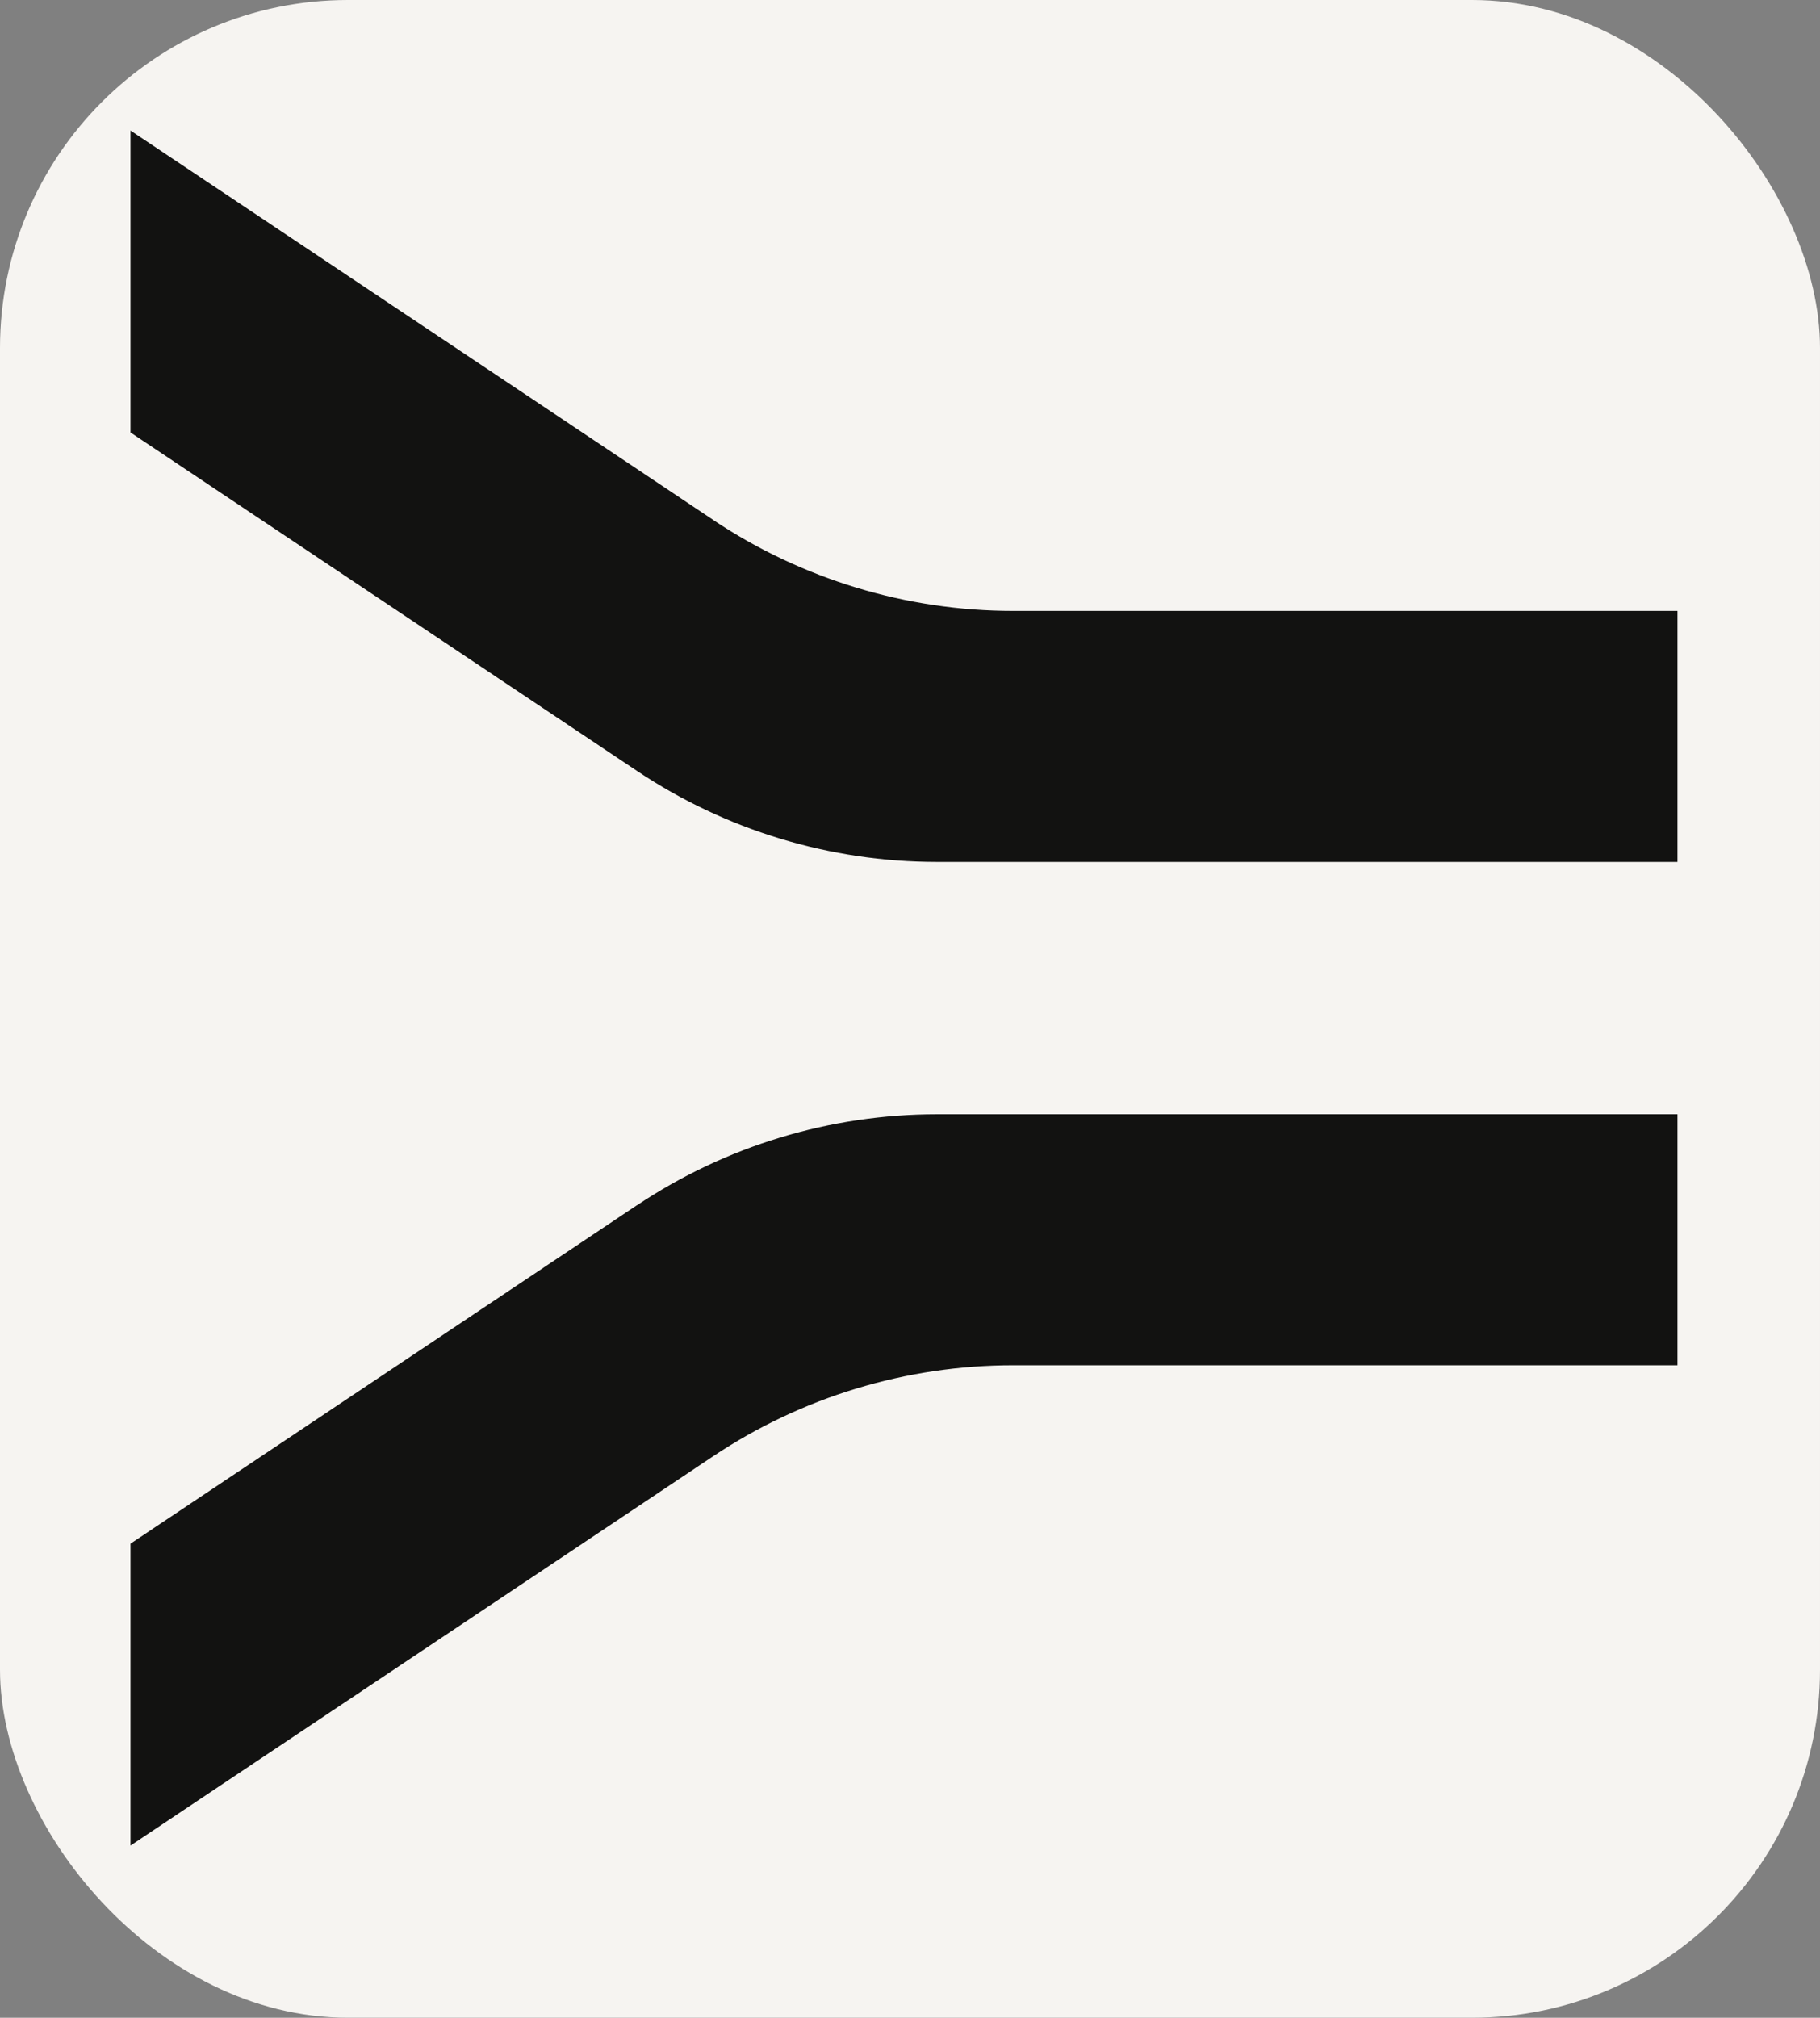
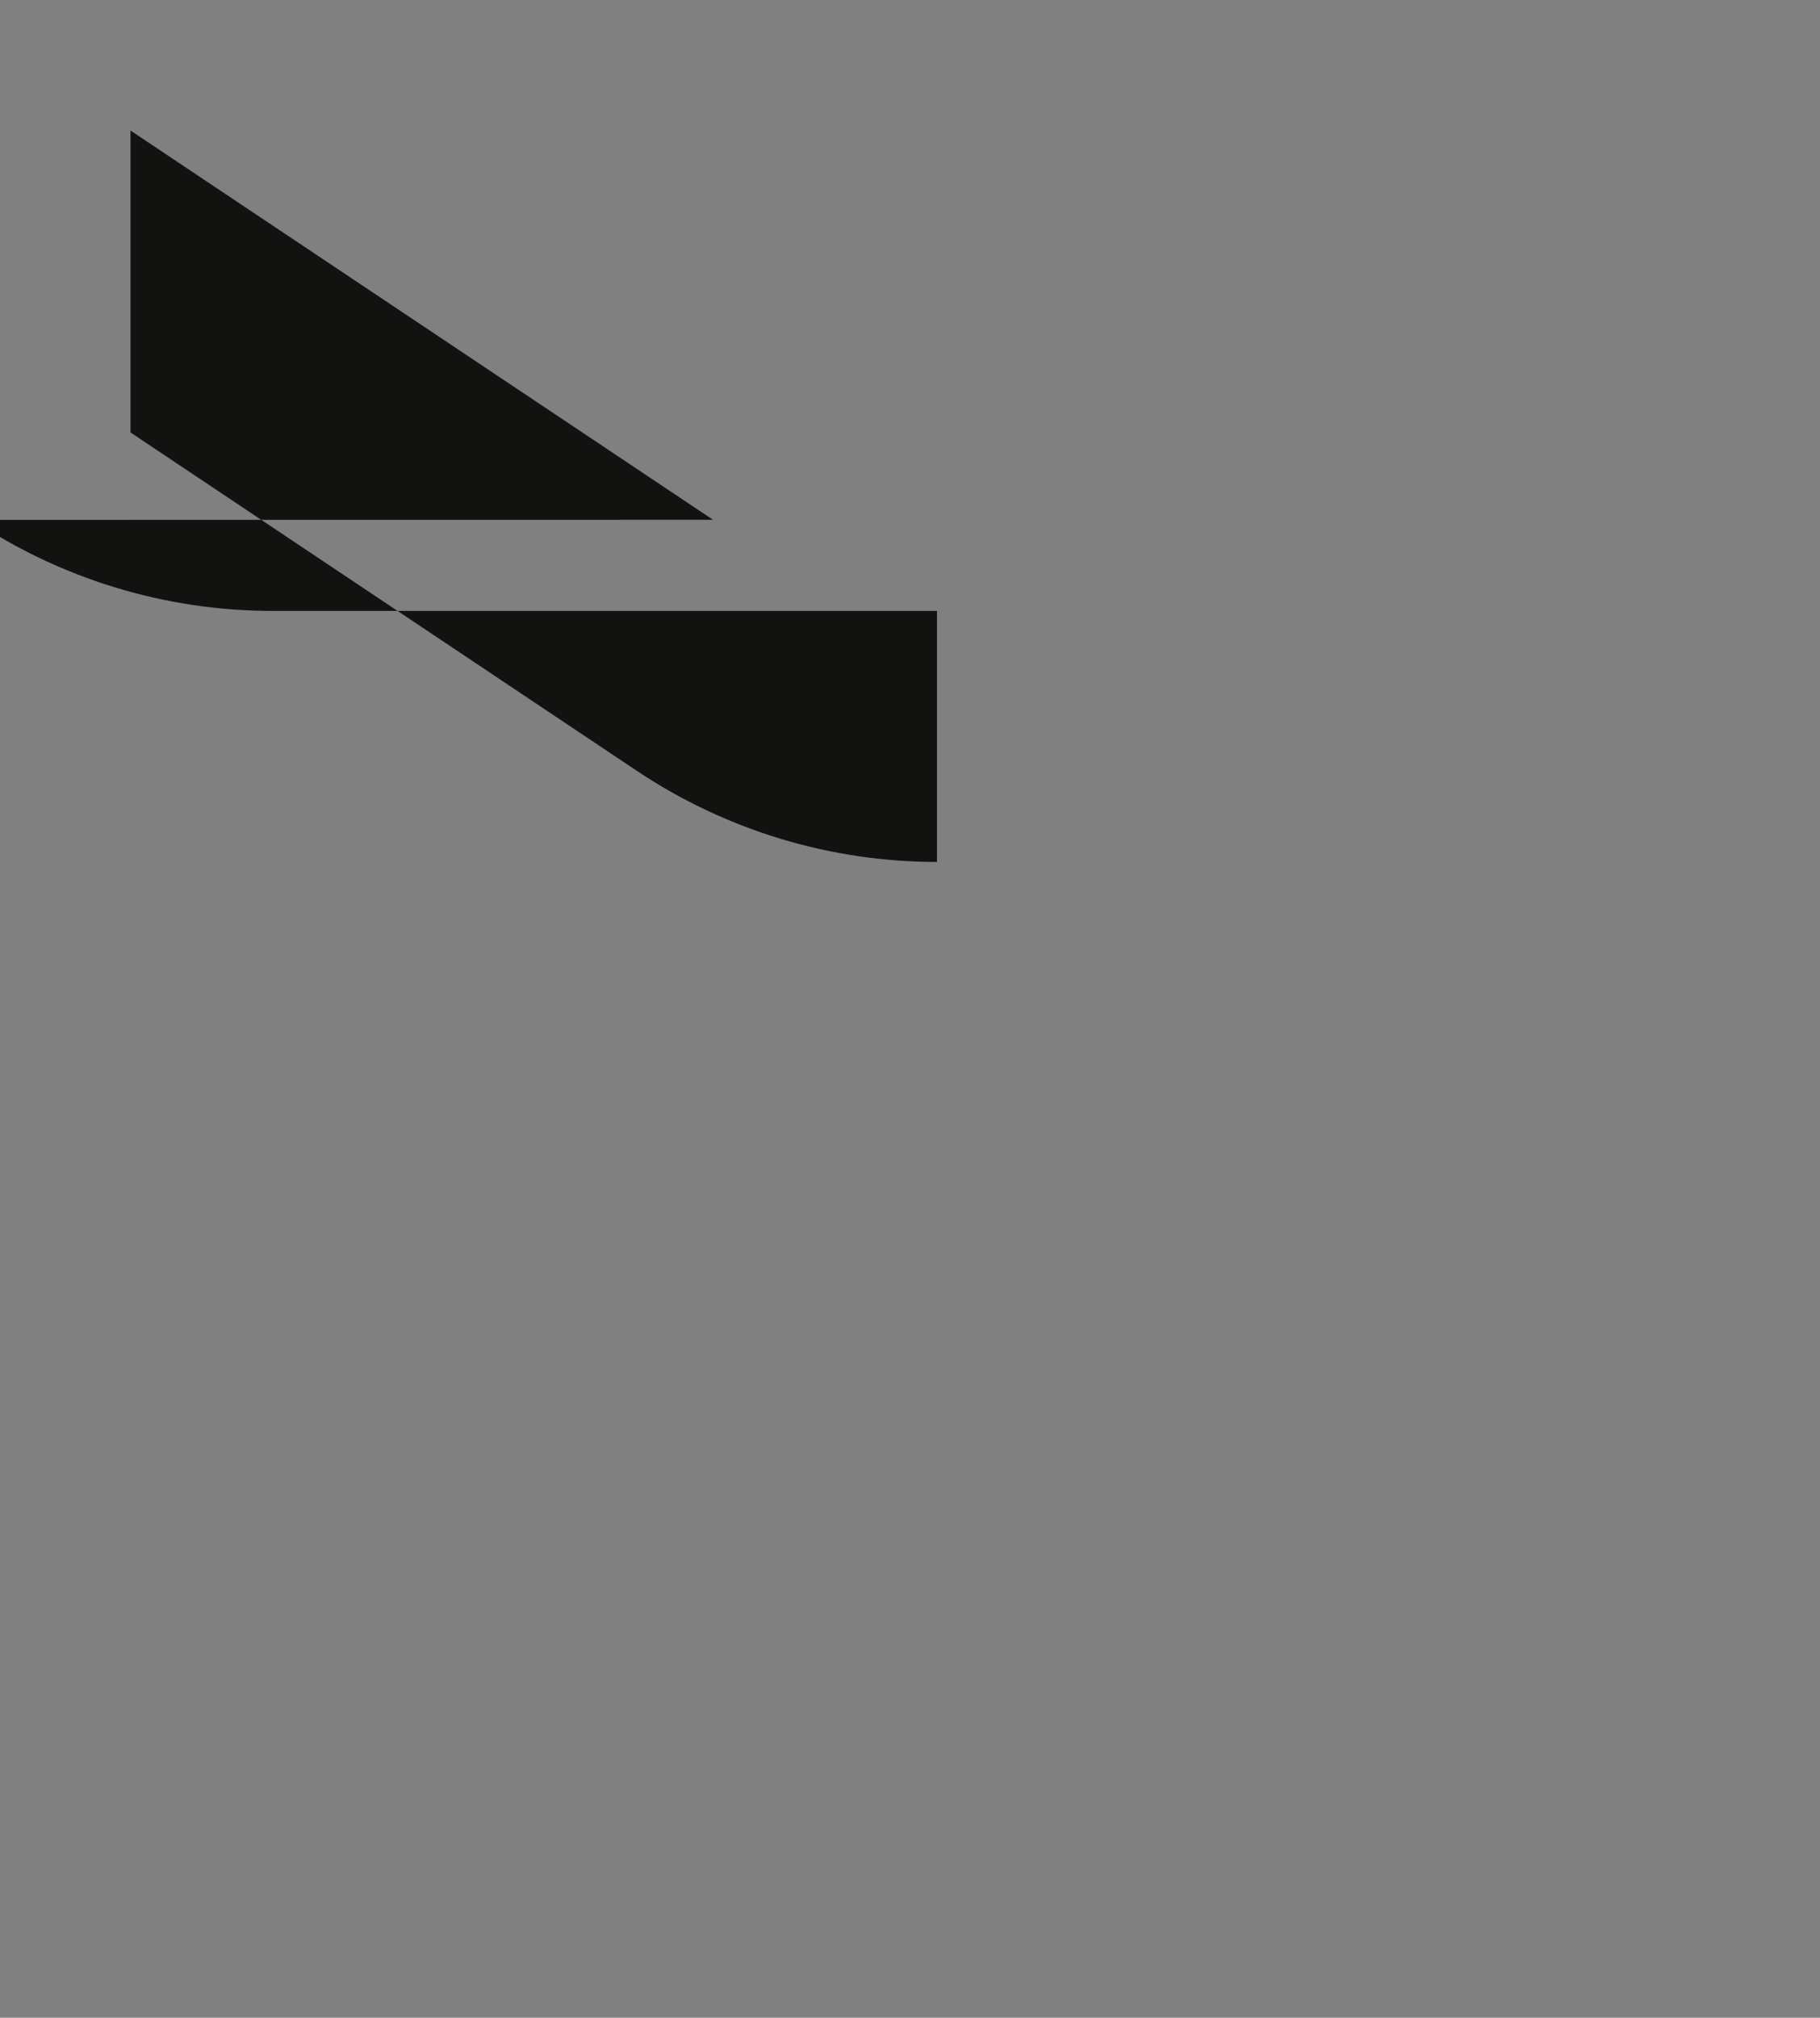
<svg xmlns="http://www.w3.org/2000/svg" viewBox="0 0 209.23 231.88">
  <rect x="0" y="0" width="209.23" height="231.88" fill="#808080" stroke="none" />
-   <rect width="209.23" height="231.88" rx="40" ry="40" fill="#f6f4f1" />
  <g transform="translate(15, 15) scale(0.85, 0.85)">
-     <path fill="#121211" d="M78.79,52.63L0,0v40.82l68.5,45.76c12.01,8.02,26.13,12.31,40.58,12.31h100.15v-33.94h-89.86c-14.45,0-28.57-4.29-40.58-12.31Z" />
-     <path fill="#121211" d="M68.5,145.3L0,191.06v40.82l78.79-52.63c12.01-8.02,26.13-12.31,40.58-12.31h89.86v-33.94h-100.15c-14.45,0-28.57,4.29-40.58,12.31Z" />
+     <path fill="#121211" d="M78.79,52.63L0,0v40.82l68.5,45.76c12.01,8.02,26.13,12.31,40.58,12.31v-33.94h-89.86c-14.45,0-28.57-4.29-40.58-12.31Z" />
  </g>
</svg>